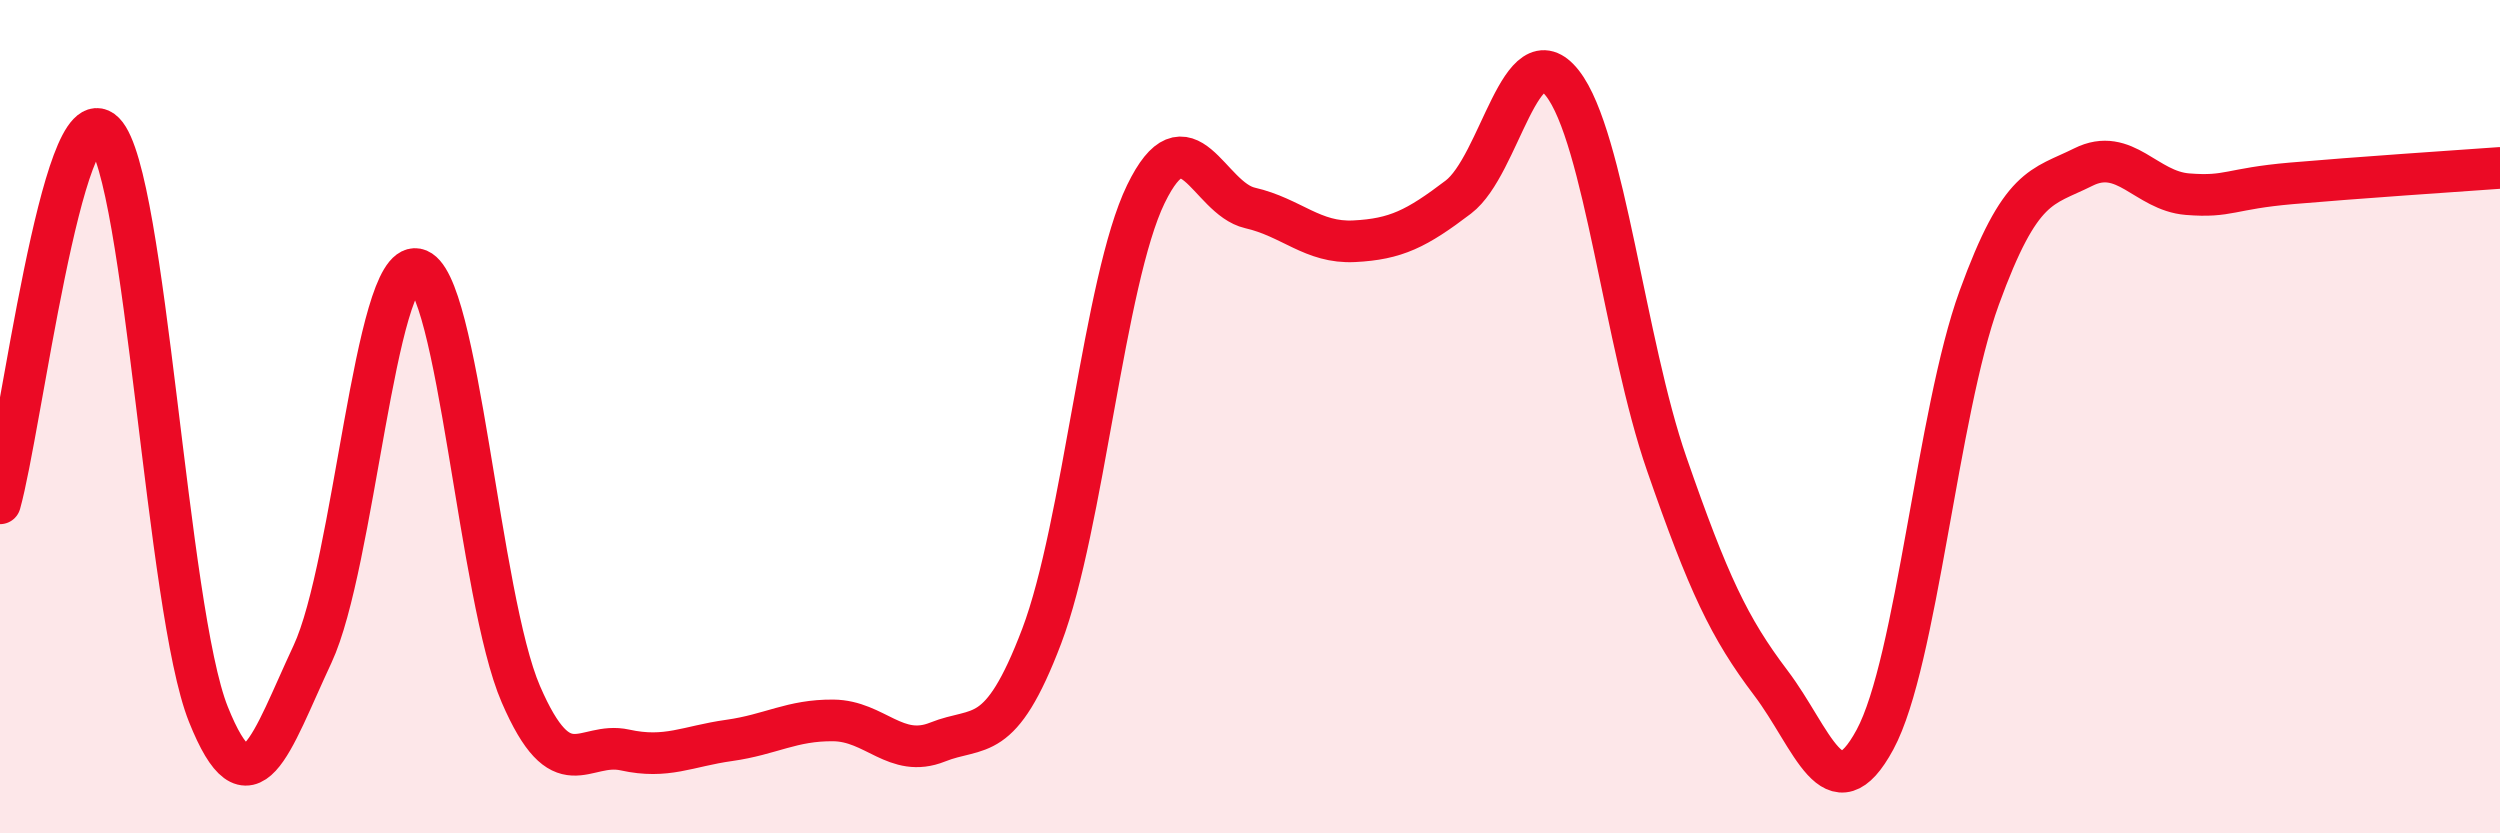
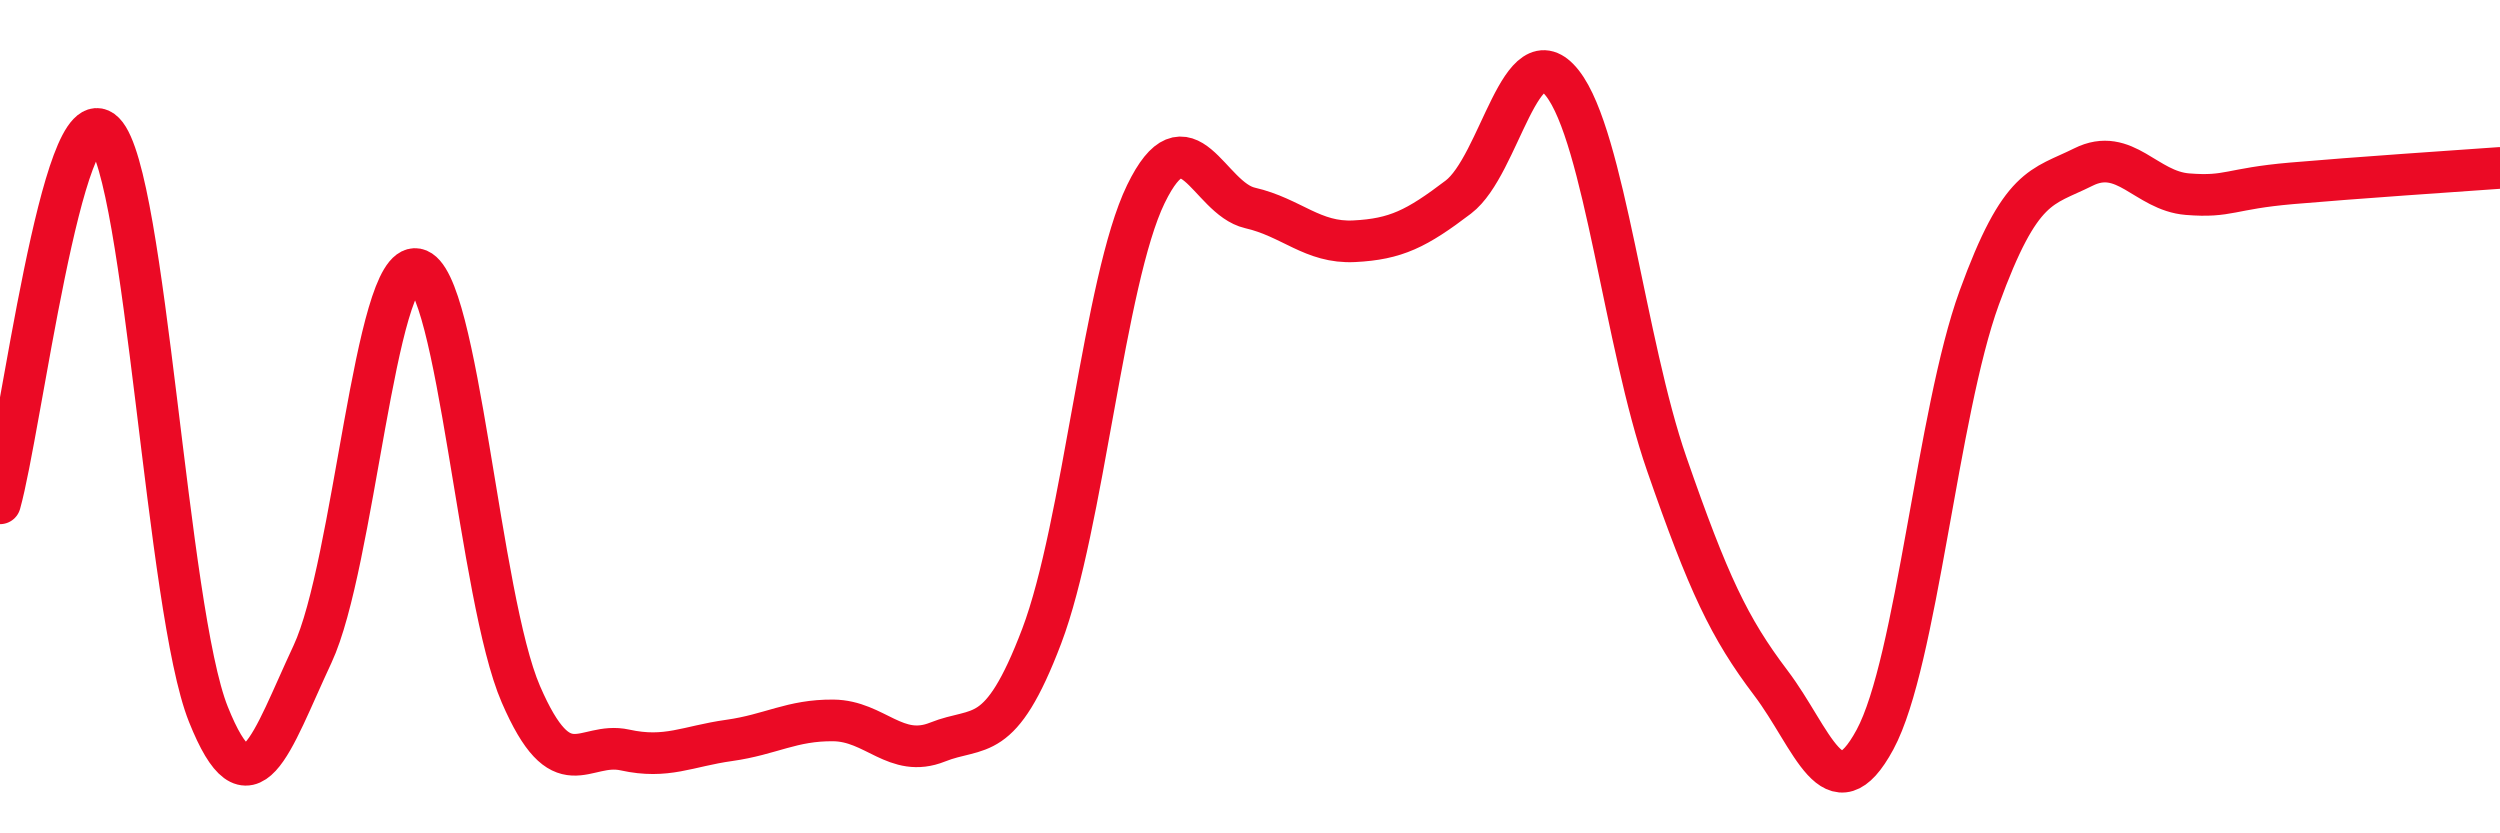
<svg xmlns="http://www.w3.org/2000/svg" width="60" height="20" viewBox="0 0 60 20">
-   <path d="M 0,12.08 C 0.5,10.3 1.5,2.17 2.5,3.18 C 3.5,4.19 4,14.64 5,17.14 C 6,19.64 6.5,17.84 7.5,15.7 C 8.5,13.56 9,6.27 10,6.46 C 11,6.65 11.5,14.35 12.5,16.66 C 13.5,18.97 14,17.78 15,18 C 16,18.22 16.5,17.91 17.5,17.77 C 18.5,17.63 19,17.28 20,17.29 C 21,17.3 21.5,18.21 22.5,17.81 C 23.5,17.41 24,17.9 25,15.27 C 26,12.64 26.5,6.72 27.5,4.66 C 28.5,2.6 29,4.76 30,4.99 C 31,5.22 31.5,5.84 32.5,5.79 C 33.5,5.74 34,5.49 35,4.73 C 36,3.97 36.5,0.72 37.5,2 C 38.5,3.28 39,8.25 40,11.13 C 41,14.01 41.5,15.07 42.5,16.39 C 43.5,17.71 44,19.6 45,17.75 C 46,15.9 46.5,9.9 47.5,7.15 C 48.5,4.4 49,4.51 50,4.01 C 51,3.51 51.5,4.58 52.5,4.66 C 53.5,4.74 53.5,4.53 55,4.4 C 56.5,4.27 59,4.1 60,4.03L60 20L0 20Z" fill="#EB0A25" opacity="0.1" stroke-linecap="round" stroke-linejoin="round" />
  <path d="M 0,12.08 C 0.5,10.3 1.5,2.17 2.5,3.18 C 3.5,4.19 4,14.64 5,17.14 C 6,19.64 6.5,17.84 7.5,15.7 C 8.5,13.56 9,6.27 10,6.46 C 11,6.65 11.5,14.35 12.5,16.66 C 13.5,18.97 14,17.78 15,18 C 16,18.22 16.5,17.91 17.5,17.77 C 18.5,17.63 19,17.28 20,17.29 C 21,17.3 21.5,18.21 22.5,17.81 C 23.5,17.41 24,17.9 25,15.27 C 26,12.64 26.5,6.72 27.5,4.66 C 28.5,2.6 29,4.76 30,4.99 C 31,5.22 31.5,5.84 32.5,5.79 C 33.5,5.74 34,5.49 35,4.73 C 36,3.97 36.5,0.72 37.5,2 C 38.5,3.28 39,8.25 40,11.13 C 41,14.01 41.5,15.07 42.5,16.39 C 43.5,17.71 44,19.6 45,17.75 C 46,15.9 46.5,9.9 47.5,7.15 C 48.5,4.4 49,4.51 50,4.01 C 51,3.51 51.5,4.58 52.5,4.66 C 53.5,4.74 53.5,4.53 55,4.4 C 56.5,4.27 59,4.1 60,4.03" stroke="#EB0A25" stroke-width="1" fill="none" stroke-linecap="round" stroke-linejoin="round" />
</svg>